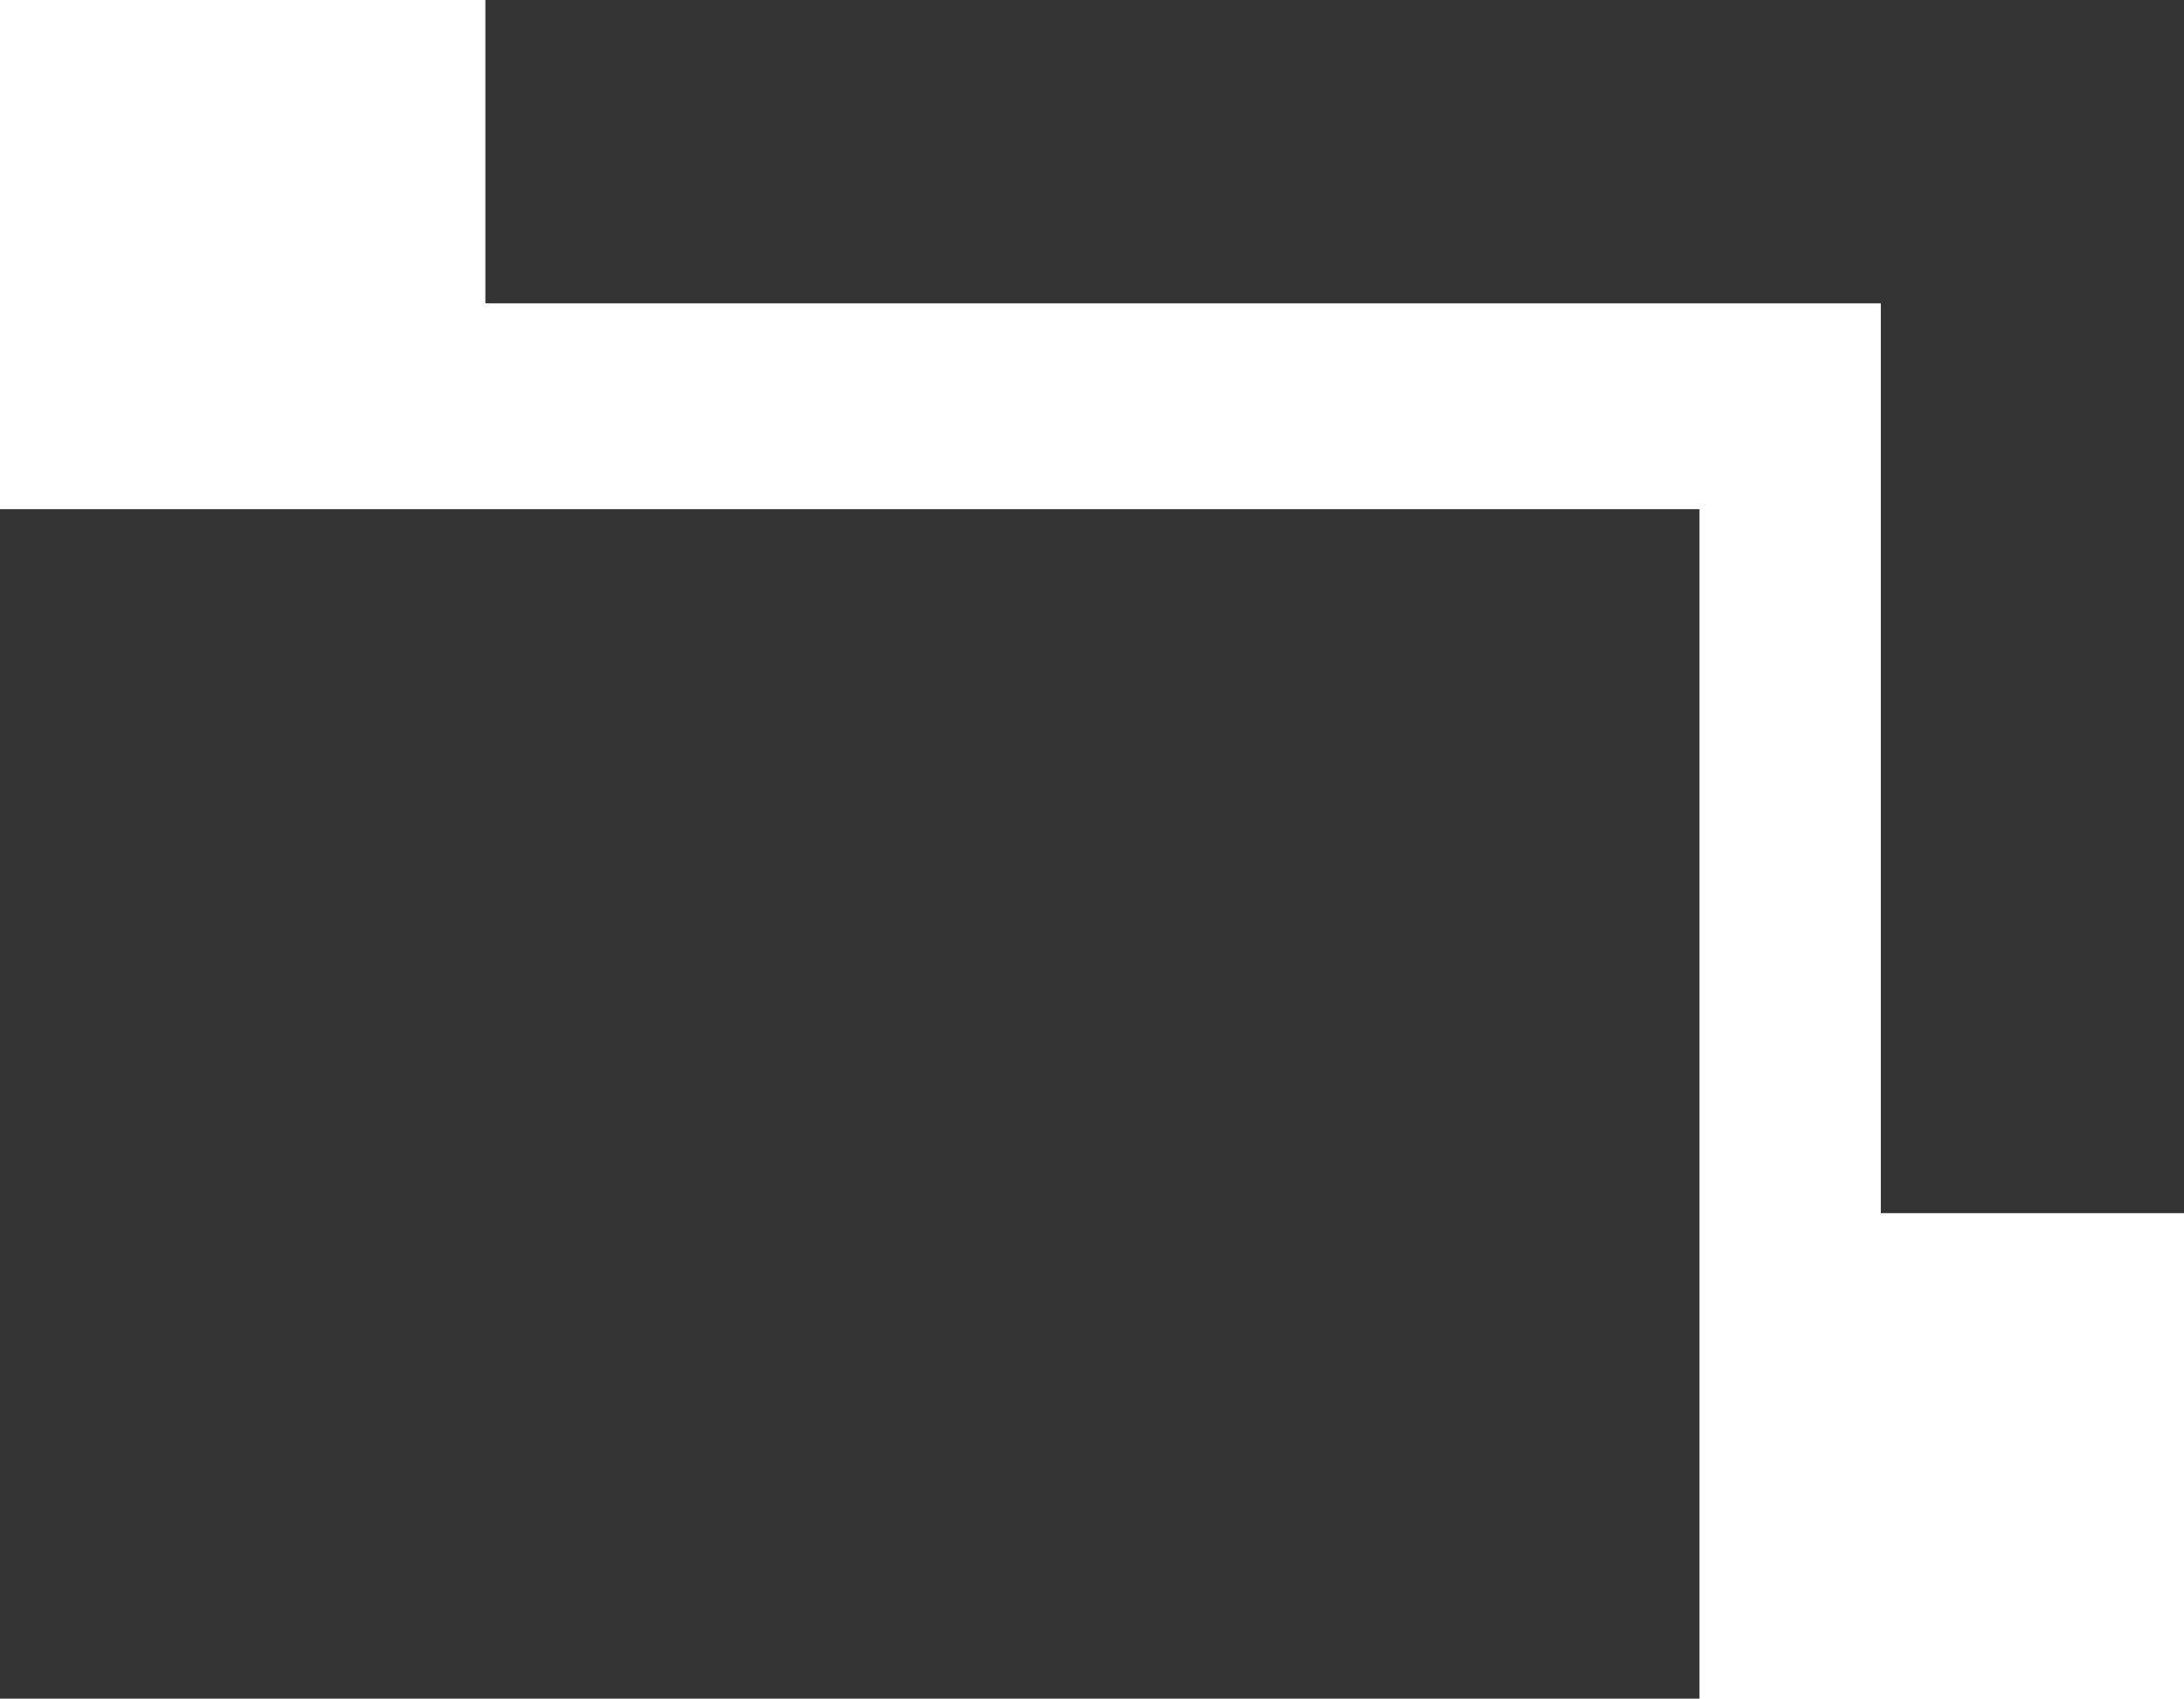
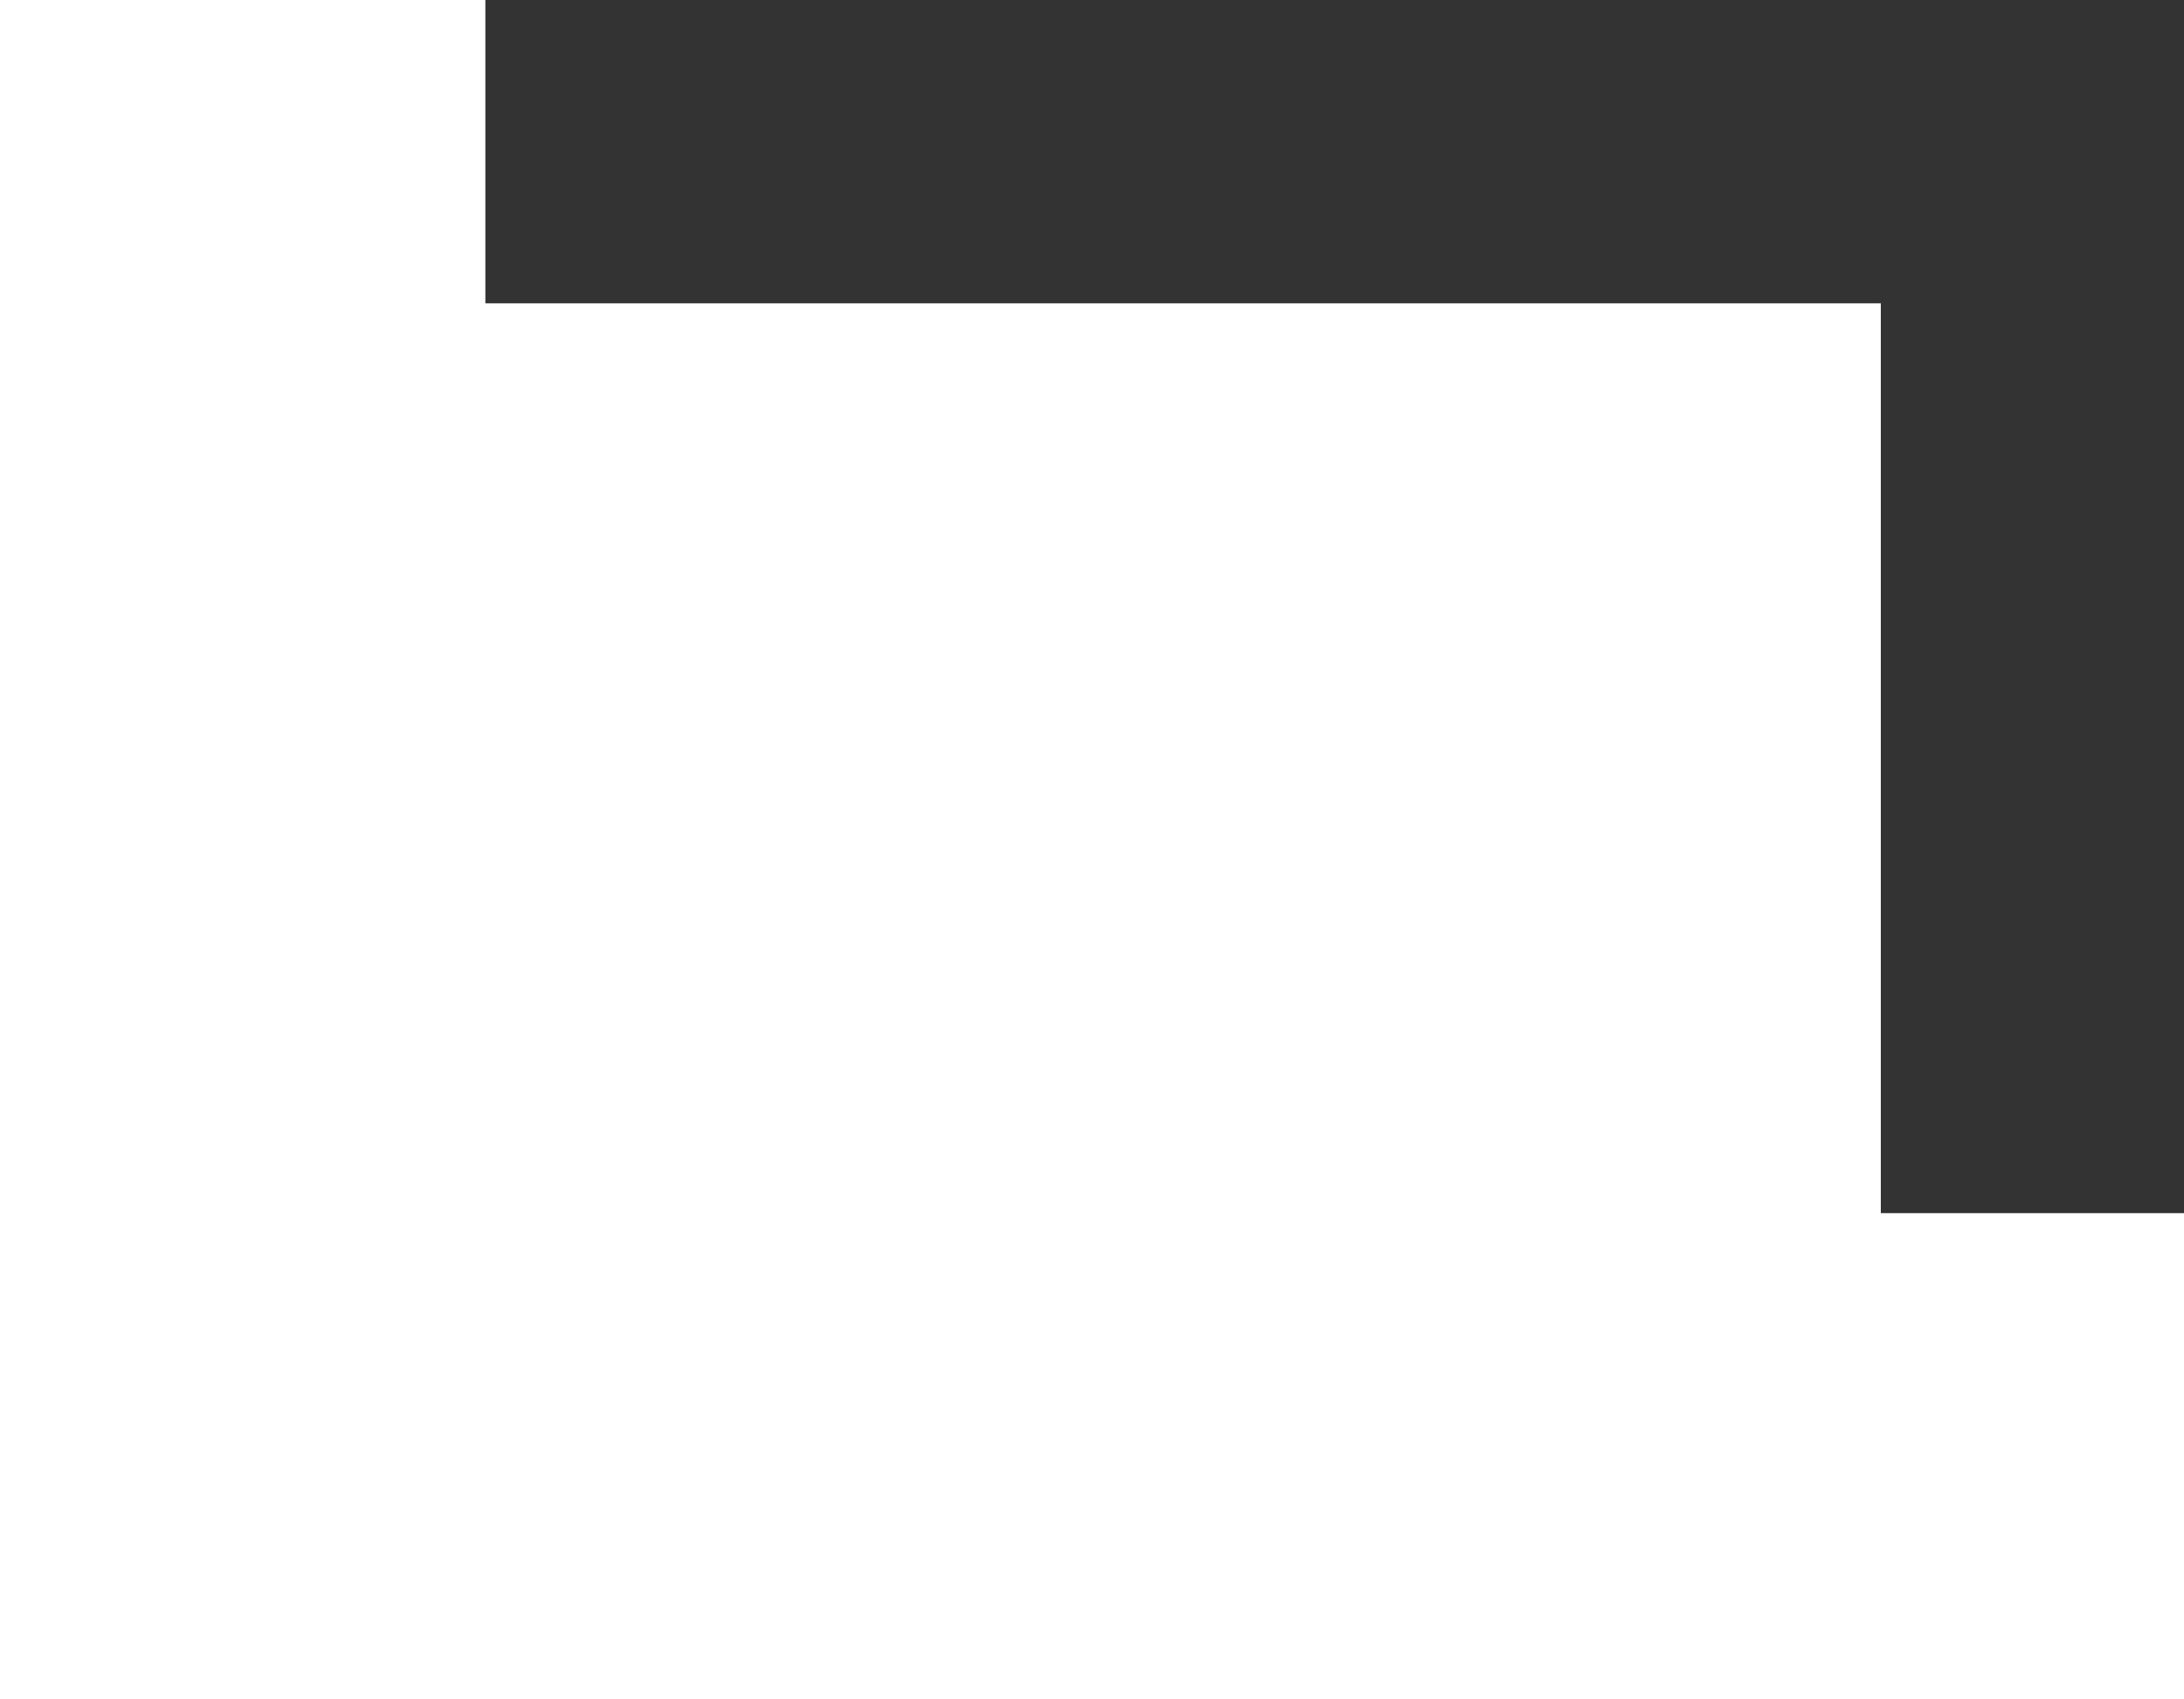
<svg xmlns="http://www.w3.org/2000/svg" width="12.851" height="9.996" viewBox="0 0 12.851 9.996">
  <g id="グループ_155" data-name="グループ 155" transform="translate(-21 -6073)">
-     <rect id="長方形_995" data-name="長方形 995" width="10" height="7" transform="translate(21 6075.996)" fill="#333" />
    <path id="パス_182" data-name="パス 182" d="M25,6073v1.785h8.211v5.354H35V6073Z" transform="translate(-1.144)" fill="#333" />
  </g>
</svg>